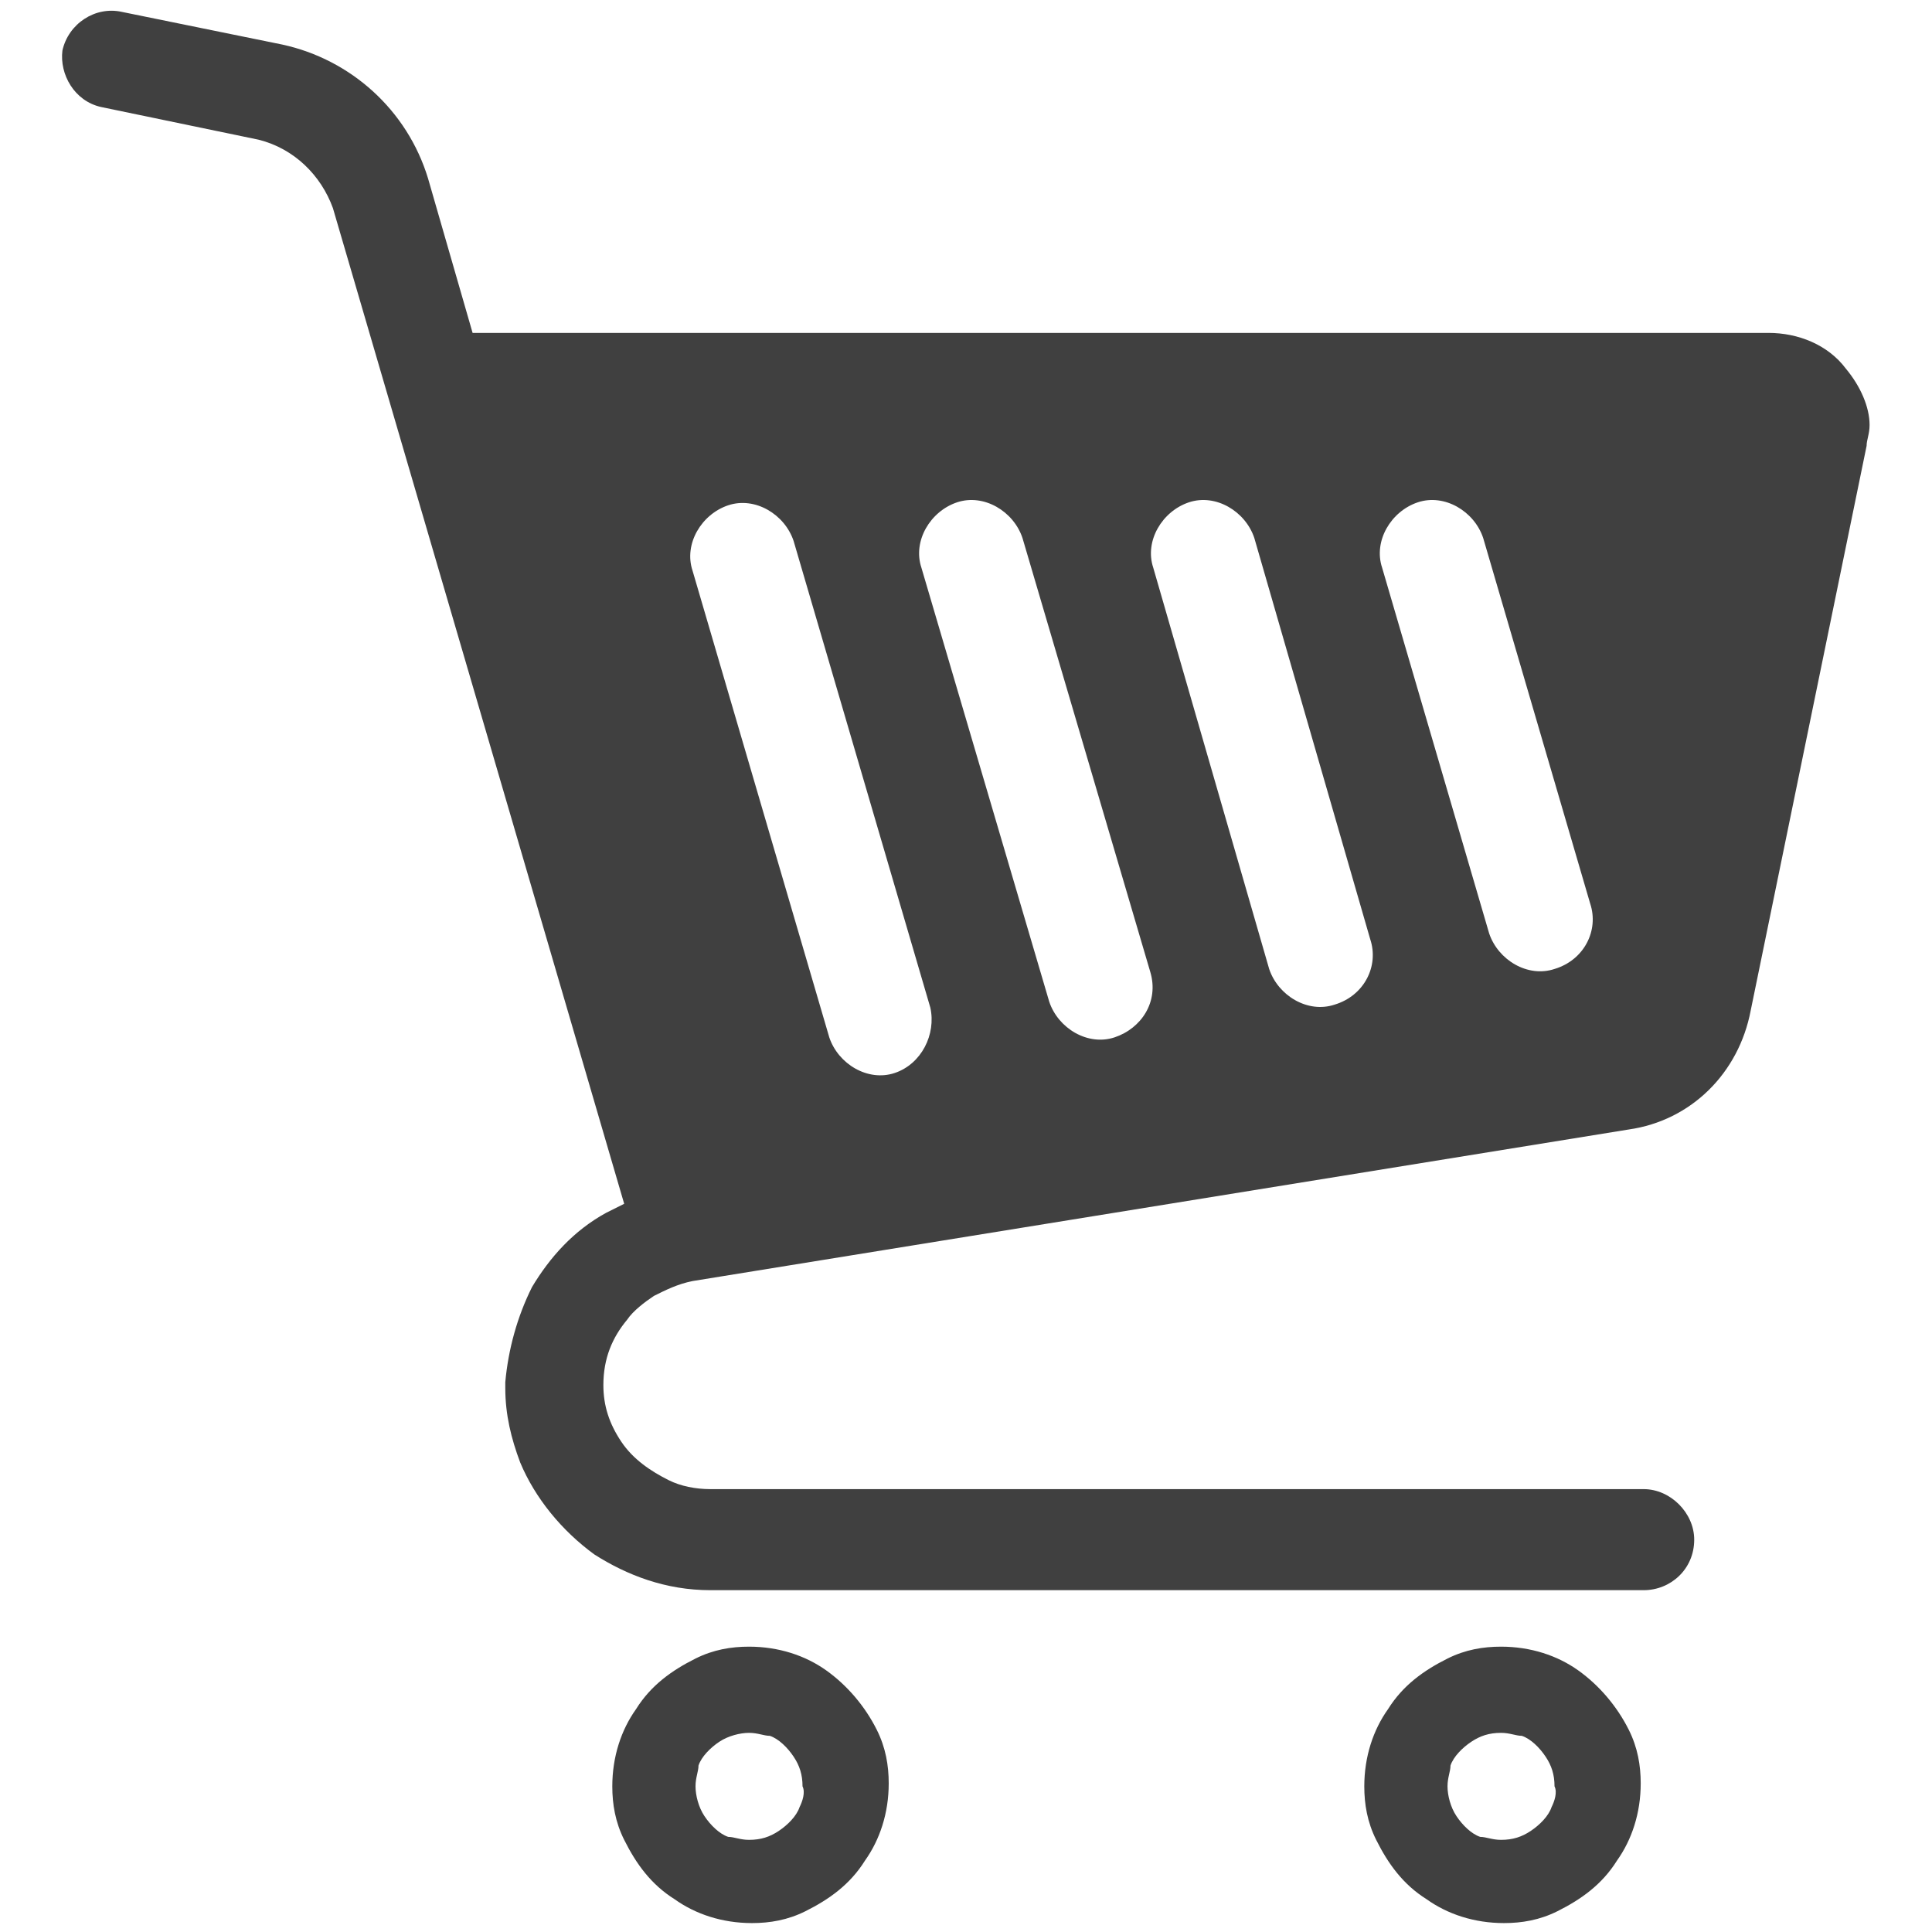
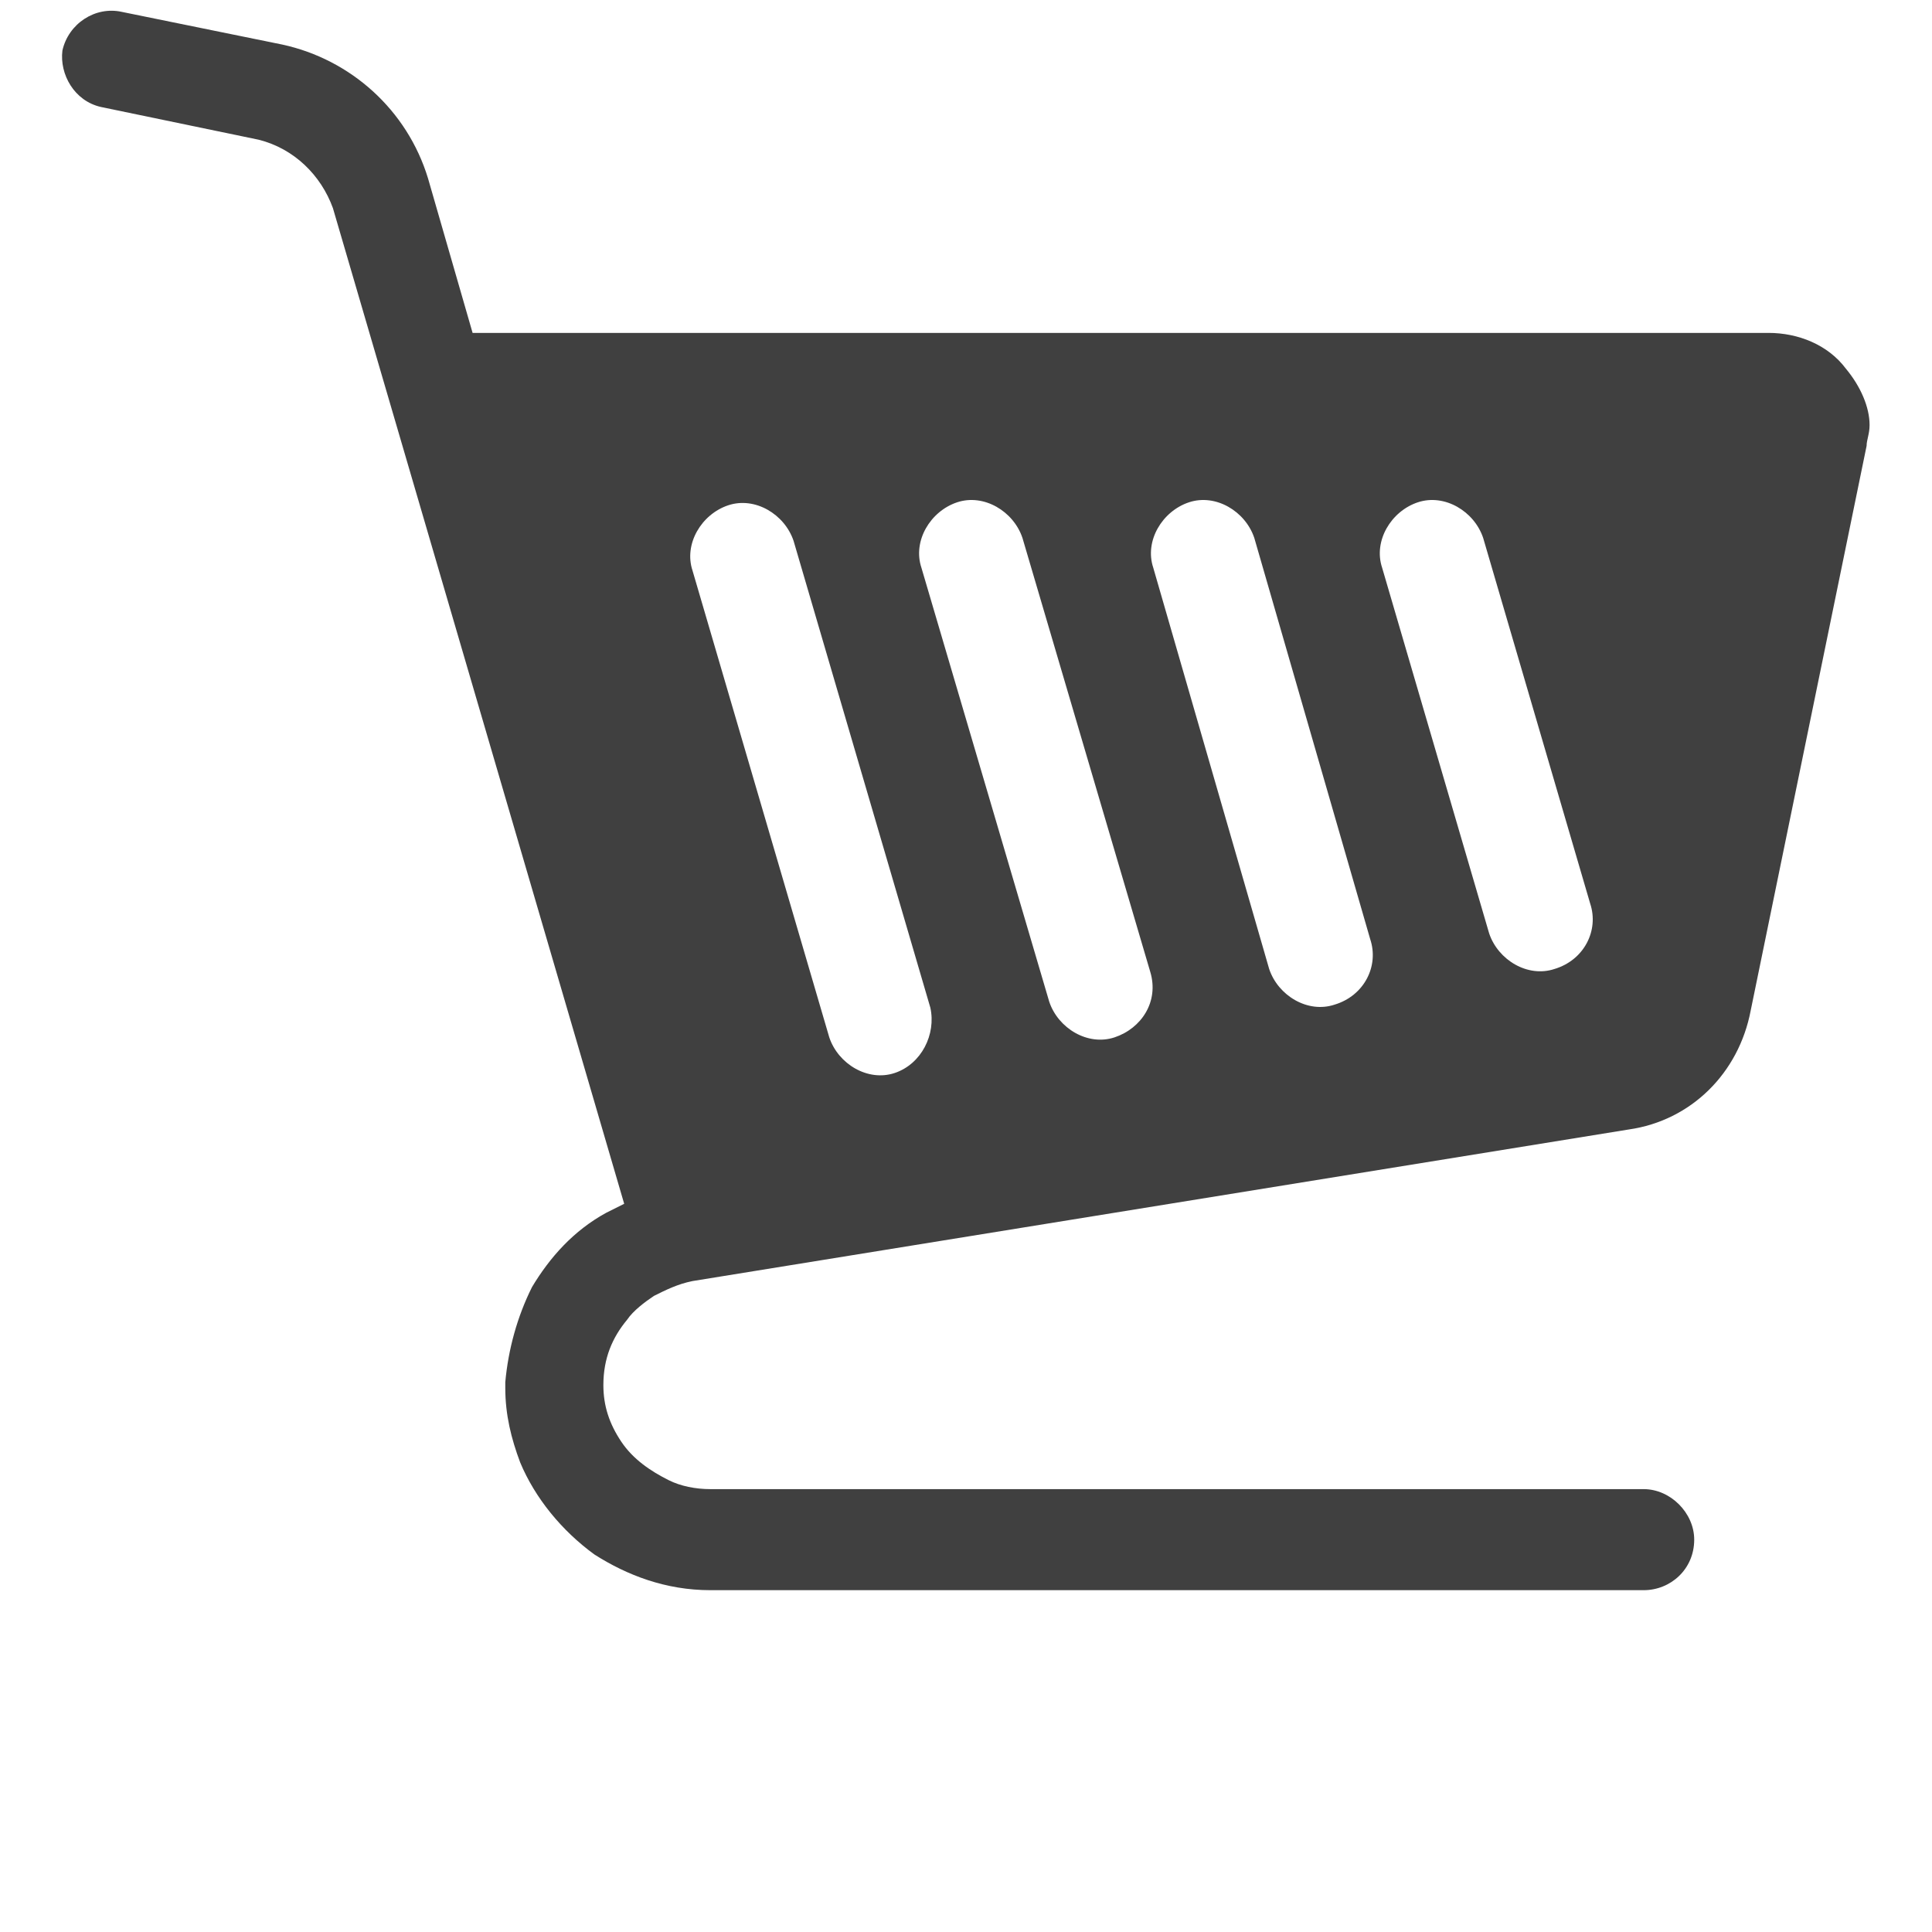
<svg xmlns="http://www.w3.org/2000/svg" version="1.1" id="レイヤー_1" x="0px" y="0px" viewBox="0 0 65 65" style="enable-background:new 0 0 65 65;" xml:space="preserve">
  <style type="text/css">
	.st0{fill:#404040;}
</style>
  <g>
-     <path class="st0" d="M27.8,56.2c-0.7-0.5-1.6-0.8-2.6-0.8c-0.6,0-1.2,0.1-1.8,0.4c-0.8,0.4-1.5,0.9-2,1.7c-0.5,0.7-0.8,1.6-0.8,2.6   c0,0.6,0.1,1.2,0.4,1.8c0.4,0.8,0.9,1.5,1.7,2c0.7,0.5,1.6,0.8,2.6,0.8c0.6,0,1.2-0.1,1.8-0.4c0.8-0.4,1.5-0.9,2-1.7   c0.5-0.7,0.8-1.6,0.8-2.6c0-0.6-0.1-1.2-0.4-1.8C29.1,57.4,28.5,56.7,27.8,56.2z M26.9,60.8c-0.1,0.3-0.4,0.6-0.7,0.8   c-0.3,0.2-0.6,0.3-1,0.3c-0.3,0-0.5-0.1-0.7-0.1c-0.3-0.1-0.6-0.4-0.8-0.7c-0.2-0.3-0.3-0.7-0.3-1c0-0.3,0.1-0.5,0.1-0.7   c0.1-0.3,0.4-0.6,0.7-0.8c0.3-0.2,0.7-0.3,1-0.3c0.3,0,0.5,0.1,0.7,0.1c0.3,0.1,0.6,0.4,0.8,0.7c0.2,0.3,0.3,0.6,0.3,1   C27.1,60.3,27,60.6,26.9,60.8z" />
-     <path class="st0" d="M53.1,56.2c-0.7-0.5-1.6-0.8-2.6-0.8c-0.6,0-1.2,0.1-1.8,0.4c-0.8,0.4-1.5,0.9-2,1.7c-0.5,0.7-0.8,1.6-0.8,2.6   c0,0.6,0.1,1.2,0.4,1.8c0.4,0.8,0.9,1.5,1.7,2c0.7,0.5,1.6,0.8,2.6,0.8c0.6,0,1.2-0.1,1.8-0.4c0.8-0.4,1.5-0.9,2-1.7   c0.5-0.7,0.8-1.6,0.8-2.6c0-0.6-0.1-1.2-0.4-1.8C54.4,57.4,53.8,56.7,53.1,56.2z M52.2,60.8c-0.1,0.3-0.4,0.6-0.7,0.8   c-0.3,0.2-0.6,0.3-1,0.3c-0.3,0-0.5-0.1-0.7-0.1c-0.3-0.1-0.6-0.4-0.8-0.7c-0.2-0.3-0.3-0.7-0.3-1c0-0.3,0.1-0.5,0.1-0.7   c0.1-0.3,0.4-0.6,0.7-0.8c0.3-0.2,0.6-0.3,1-0.3c0.3,0,0.5,0.1,0.7,0.1c0.3,0.1,0.6,0.4,0.8,0.7c0.2,0.3,0.3,0.6,0.3,1   C52.4,60.3,52.3,60.6,52.2,60.8z" />
    <path class="st0" d="M62.1,12.4c-0.6-0.8-1.6-1.2-2.6-1.2H15.9L14.4,6v0c-0.7-2.3-2.6-4-4.9-4.5L4.1,0.4c-0.9-0.2-1.8,0.4-2,1.3   C2,2.5,2.5,3.4,3.4,3.6l5.3,1.1C9.9,5,10.8,5.9,11.2,7l9.8,33.5c-0.2,0.1-0.4,0.2-0.6,0.3c-1.1,0.6-1.9,1.5-2.5,2.5   c-0.5,1-0.8,2.1-0.9,3.2h0v0.2h0c0,0.9,0.2,1.7,0.5,2.5c0.5,1.2,1.4,2.3,2.5,3.1c1.1,0.7,2.4,1.2,3.9,1.2h31.4   c0.9,0,1.7-0.7,1.7-1.7c0-0.9-0.8-1.7-1.7-1.7l-31.4,0c-0.5,0-1-0.1-1.4-0.3c-0.6-0.3-1.2-0.7-1.6-1.3c-0.4-0.6-0.6-1.2-0.6-1.9   c0-0.9,0.3-1.6,0.8-2.2c0.2-0.3,0.6-0.6,0.9-0.8c0.4-0.2,0.8-0.4,1.3-0.5l31.5-5.1c2.1-0.3,3.7-1.9,4.1-4l3.9-19v0   c0-0.2,0.1-0.4,0.1-0.7C62.9,13.7,62.6,13,62.1,12.4z M30.1,36.1c-0.9,0.3-1.9-0.3-2.2-1.2l-4.6-15.7c-0.3-0.9,0.3-1.9,1.2-2.2   c0.9-0.3,1.9,0.3,2.2,1.2l4.6,15.7C31.5,34.8,31,35.8,30.1,36.1z M37.5,34.9c-0.9,0.3-1.9-0.3-2.2-1.2L31,19.1   c-0.3-0.9,0.3-1.9,1.2-2.2c0.9-0.3,1.9,0.3,2.2,1.2l4.3,14.6C39,33.7,38.4,34.6,37.5,34.9z M44.9,33.8c-0.9,0.3-1.9-0.3-2.2-1.2   l-3.9-13.5c-0.3-0.9,0.3-1.9,1.2-2.2c0.9-0.3,1.9,0.3,2.2,1.2l3.9,13.5C46.4,32.5,45.9,33.5,44.9,33.8z M52.3,32.6   c-0.9,0.3-1.9-0.3-2.2-1.2l-3.6-12.3c-0.3-0.9,0.3-1.9,1.2-2.2c0.9-0.3,1.9,0.3,2.2,1.2l3.6,12.3C53.8,31.3,53.3,32.3,52.3,32.6z" />
  </g>
</svg>